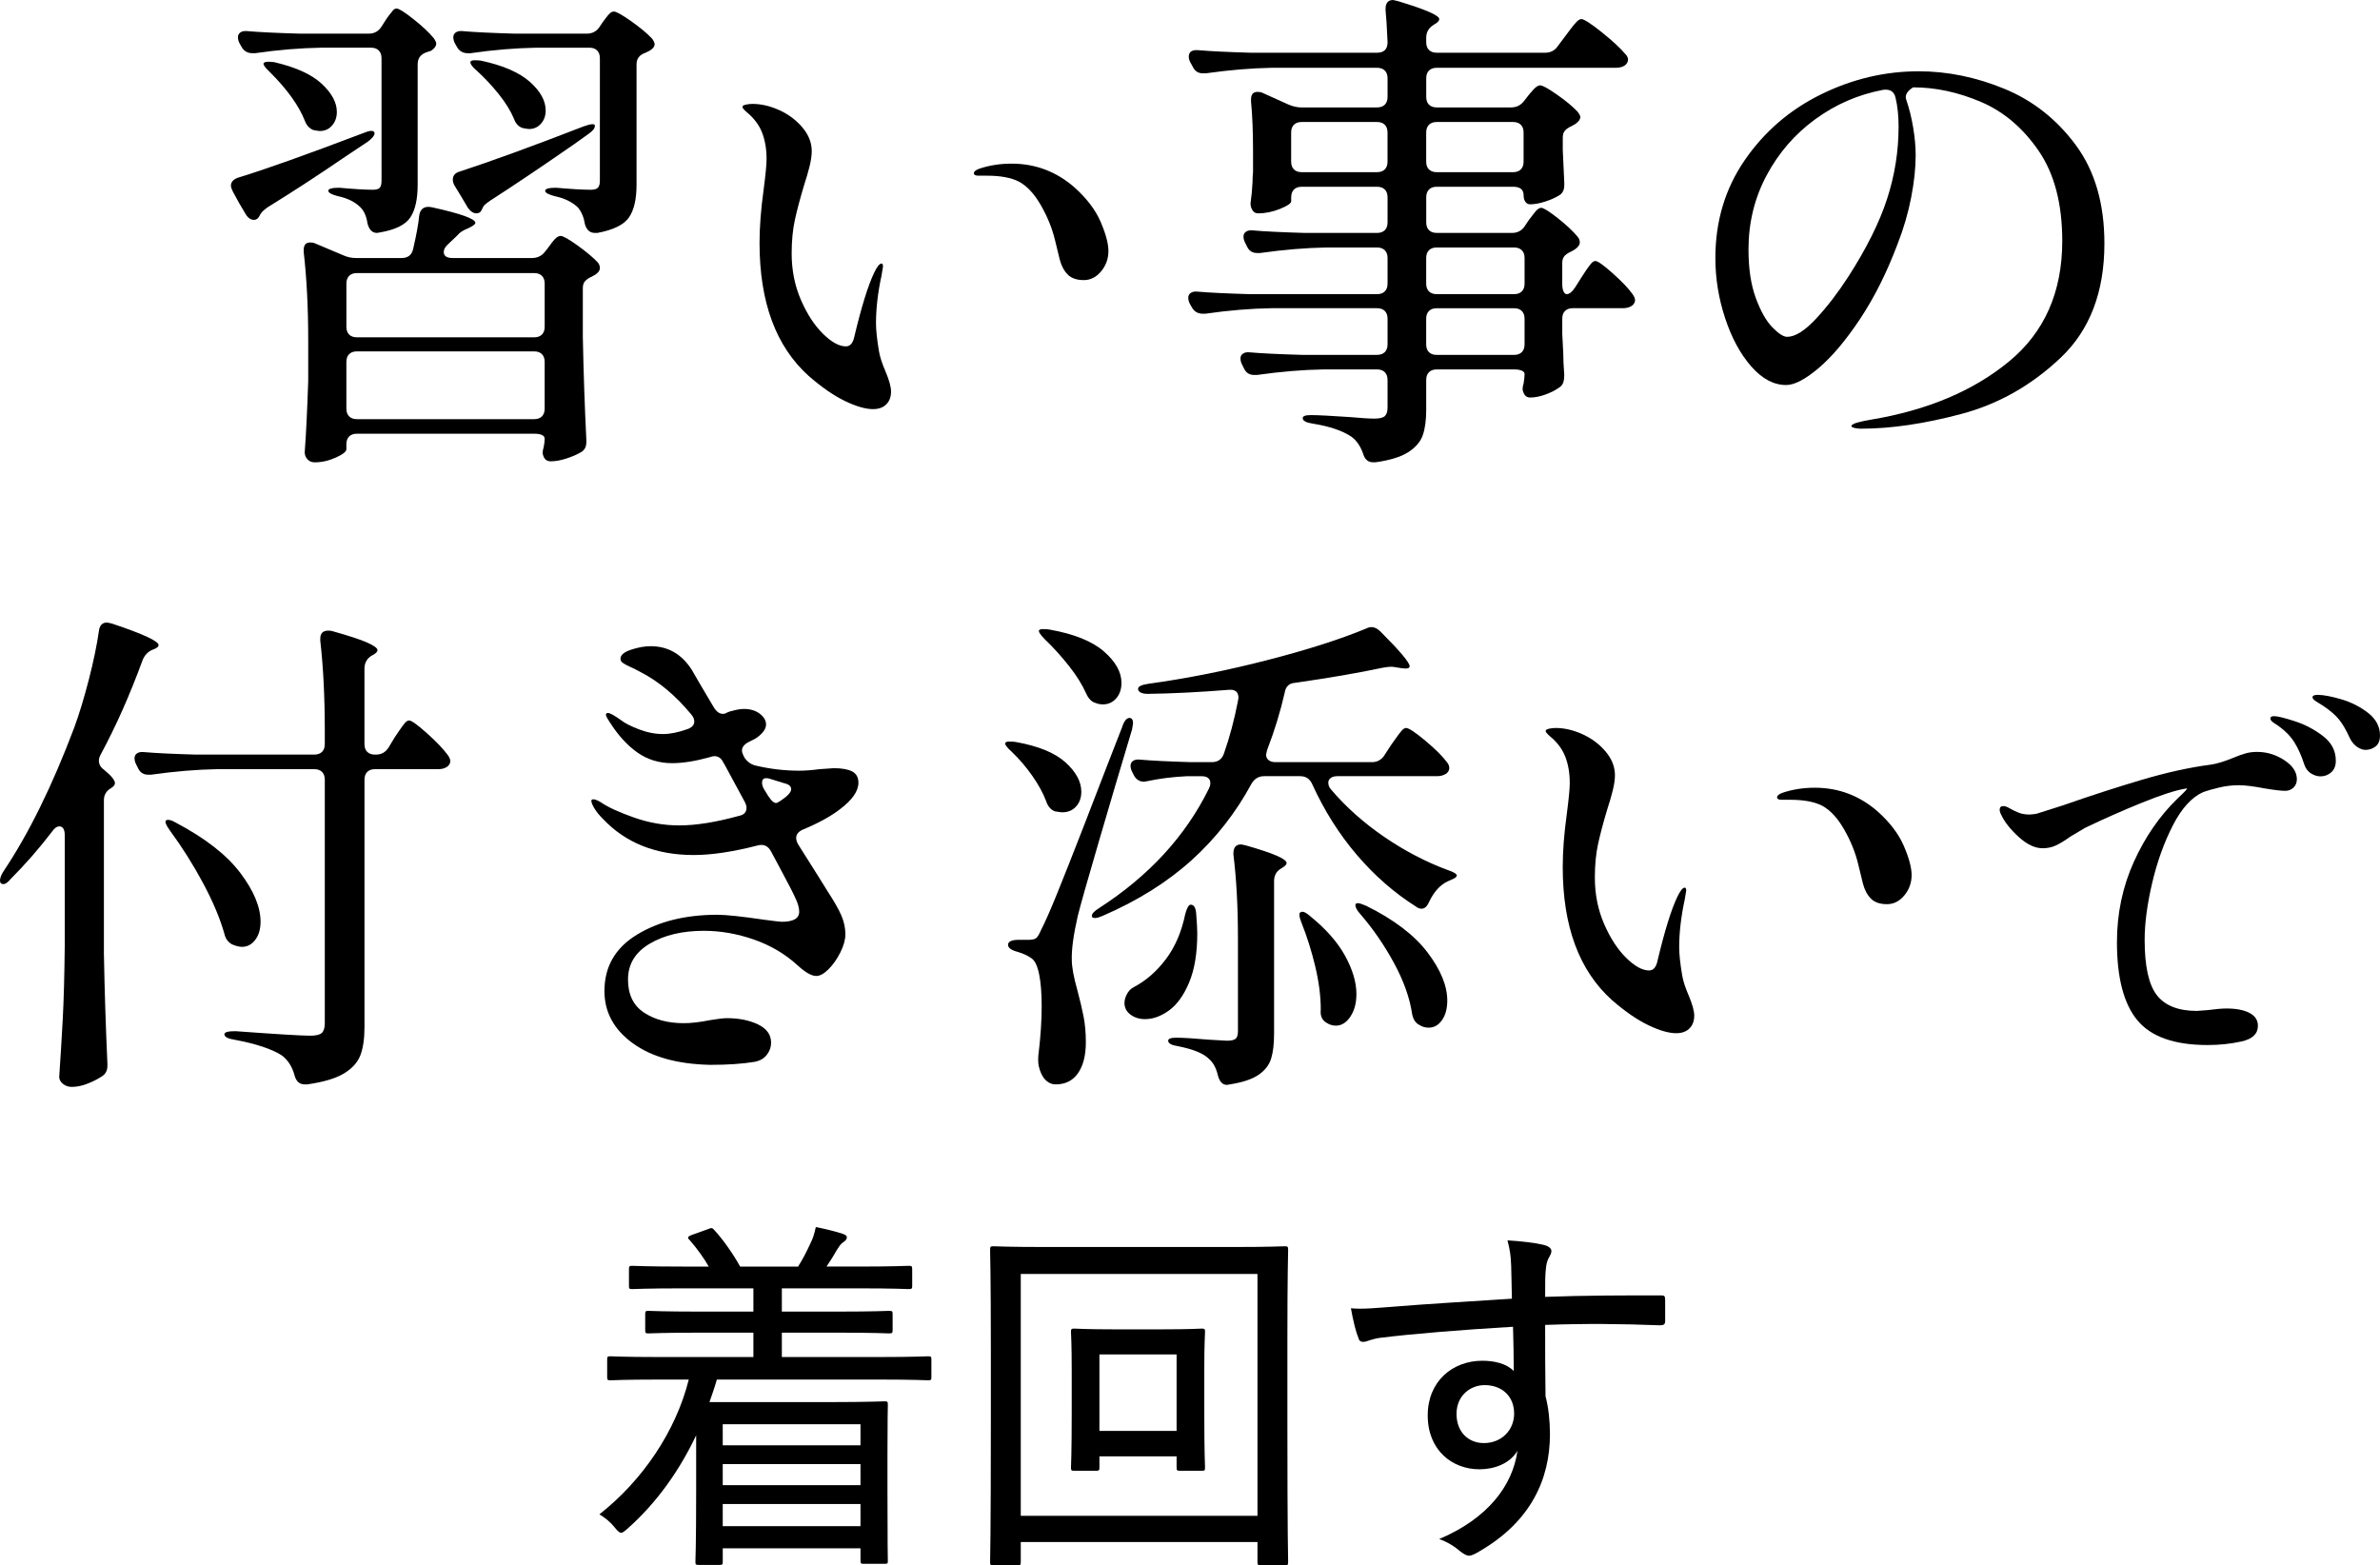
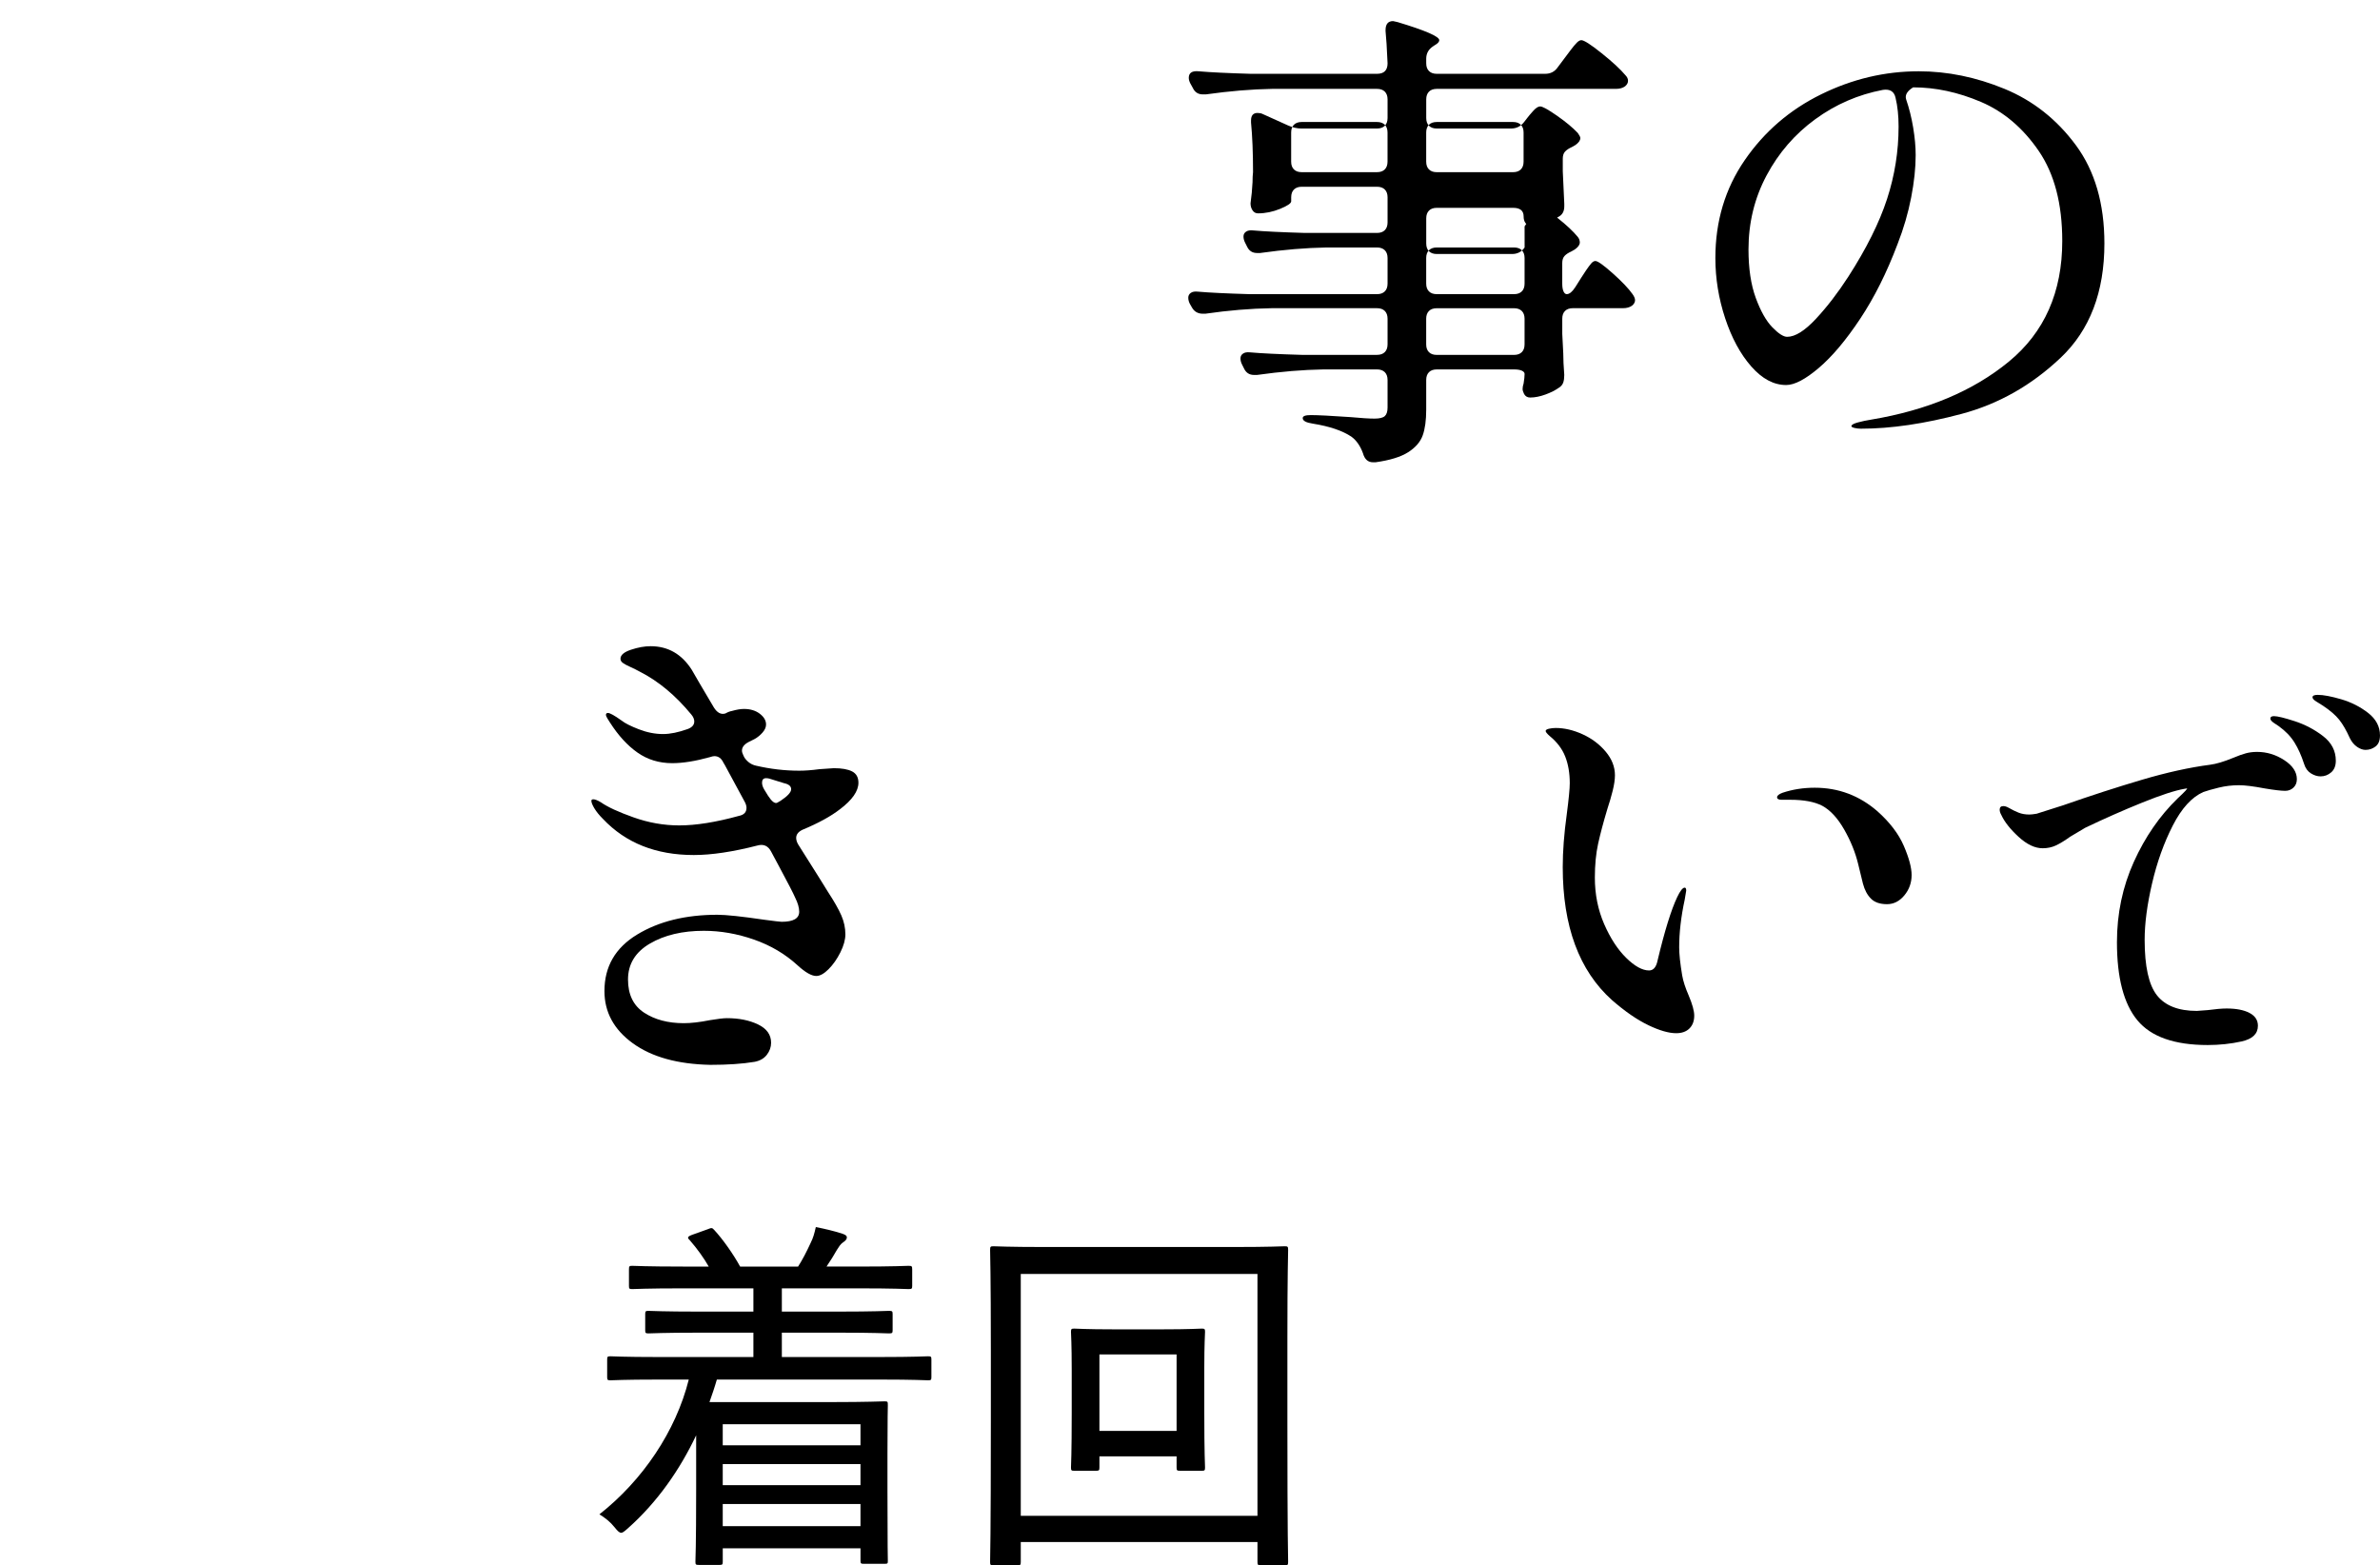
<svg xmlns="http://www.w3.org/2000/svg" id="_イヤー_2" viewBox="0 0 251.273 165.268">
  <g id="design">
    <g>
      <g>
        <path d="M69.483,145.658c-3.626,0-4.796,.078-5.029,.078-.312,0-.351-.039-.351-.351v-1.833c0-.312,.039-.351,.351-.351,.233,0,1.403,.078,5.029,.078h10.059v-2.573h-5.653c-3.859,0-5.186,.078-5.419,.078-.312,0-.351-.039-.351-.351v-1.677c0-.312,.039-.351,.351-.351,.233,0,1.56,.078,5.419,.078h5.653v-2.456h-7.446c-3.821,0-5.107,.078-5.342,.078-.312,0-.351-.039-.351-.351v-1.715c0-.351,.039-.39,.351-.39,.234,0,1.521,.078,5.342,.078h2.729c-.507-.896-1.209-1.871-1.988-2.768-.117-.117-.195-.195-.195-.272,0-.117,.117-.195,.43-.312l1.637-.585c.391-.156,.469-.195,.702,.078,.936,1.014,2.027,2.573,2.729,3.859h6.12c.468-.741,.858-1.481,1.325-2.495,.273-.545,.391-.975,.547-1.676,.975,.195,1.832,.39,2.807,.702,.312,.117,.468,.195,.468,.39,0,.234-.195,.39-.429,.546-.234,.156-.429,.468-.624,.779-.312,.546-.663,1.131-1.092,1.754h3.313c3.86,0,5.146-.078,5.342-.078,.351,0,.39,.039,.39,.39v1.715c0,.312-.039,.351-.39,.351-.195,0-1.481-.078-5.342-.078h-8.03v2.456h5.887c3.898,0,5.224-.078,5.419-.078,.351,0,.39,.039,.39,.351v1.677c0,.312-.039,.351-.39,.351-.195,0-1.521-.078-5.419-.078h-5.887v2.573h10.37c3.626,0,4.834-.078,5.068-.078,.312,0,.351,.039,.351,.351v1.833c0,.312-.039,.351-.351,.351-.234,0-1.442-.078-5.068-.078h-17.232c-.233,.818-.506,1.598-.779,2.378h13.021c3.548,0,5.225-.078,5.458-.078,.351,0,.351,.039,.351,.429,0,.195-.039,1.286-.039,5.068v3.938c0,6.121,.039,7.173,.039,7.368,0,.312,0,.351-.351,.351h-2.184c-.312,0-.351-.039-.351-.351v-1.287h-14.542v1.404c0,.312-.039,.351-.351,.351h-2.184c-.312,0-.351-.039-.351-.351,0-.195,.078-1.482,.078-7.681v-5.653c-1.716,3.625-4.094,7.057-7.213,9.825-.351,.312-.546,.468-.701,.468-.195,0-.39-.195-.702-.585-.429-.546-1.014-1.014-1.599-1.364,4.562-3.587,8.07-8.772,9.435-14.23h-3.235Zm6.822,4.717v2.222h14.542v-2.222h-14.542Zm14.542,6.433v-2.222h-14.542v2.222h14.542Zm0,4.328v-2.339h-14.542v2.339h14.542Z" />
        <path d="M104.885,165.268c-.312,0-.352-.039-.352-.351,0-.273,.078-2.651,.078-14.698v-7.758c0-7.797-.078-10.253-.078-10.487,0-.351,.039-.39,.352-.39,.272,0,1.56,.078,5.341,.078h20.078c3.781,0,5.068-.078,5.341-.078,.312,0,.352,.039,.352,.39,0,.234-.078,2.69-.078,9.279v8.967c0,12.047,.078,14.425,.078,14.659,0,.351-.039,.39-.352,.39h-2.495c-.351,0-.39-.039-.39-.39v-2.066h-24.99v2.105c0,.312-.039,.351-.39,.351h-2.495Zm2.885-5.224h24.99v-25.536h-24.99v25.536Zm5.653-4.756c-.312,0-.351-.039-.351-.351,0-.234,.077-1.364,.077-5.809v-4.483c0-2.768-.077-3.782-.077-4.016,0-.312,.038-.351,.351-.351,.233,0,1.208,.078,4.21,.078h5.029c3.002,0,3.977-.078,4.211-.078,.312,0,.351,.039,.351,.351,0,.234-.078,1.248-.078,3.743v4.756c0,4.444,.078,5.575,.078,5.809,0,.312-.039,.351-.351,.351h-2.262c-.351,0-.39-.039-.39-.351v-1.169h-8.147v1.169c0,.312-.039,.351-.391,.351h-2.261Zm2.651-4.21h8.147v-8.07h-8.147v8.07Z" />
-         <path d="M159.545,133.651c-.039-1.053-.117-1.638-.39-2.69,1.403,.078,3.002,.273,3.781,.468,.507,.117,.858,.351,.858,.663,0,.234-.117,.429-.312,.78-.117,.234-.233,.584-.272,1.091-.078,.702-.078,1.326-.078,2.963,4.288-.156,8.109-.156,12.163-.156,.43,0,.508,.039,.508,.507v2.183c0,.39-.156,.468-.585,.468-4.094-.156-7.837-.195-12.086-.039,0,2.417,0,5.029,.039,7.524,.312,1.169,.468,2.612,.468,4.015,0,4.756-2.027,9.201-7.368,12.32-.507,.312-.897,.507-1.17,.507s-.585-.195-.896-.429c-.624-.546-1.442-1.053-2.261-1.326,5.146-2.183,7.758-5.653,8.265-9.318-.819,1.365-2.456,1.95-4.016,1.95-2.847,0-5.458-1.988-5.458-5.692,0-3.586,2.611-5.77,5.77-5.77,1.287,0,2.573,.312,3.314,1.091,0-1.676-.039-3.08-.078-4.678-5.303,.312-10.604,.741-14.035,1.169-.896,.117-1.442,.429-1.754,.429-.312,0-.469-.117-.547-.468-.272-.624-.545-1.793-.779-3.08,1.364,.117,2.651-.039,4.834-.195,2.847-.234,7.213-.507,12.164-.819-.039-1.442-.039-2.3-.078-3.47Zm-5.77,15.633c0,1.949,1.286,3.08,2.885,3.08,1.871,0,3.197-1.365,3.197-3.119,0-1.832-1.287-3.002-3.119-3.002-1.481,0-2.963,1.092-2.963,3.041Z" />
      </g>
      <g>
-         <path d="M24.592,20.246c-.141-.282-.211-.494-.211-.636,0-.389,.246-.671,.741-.848,2.791-.848,7.208-2.42,13.25-4.717,.671-.283,1.061-.3,1.166-.053v.106c0,.212-.229,.495-.688,.848l-2.703,1.802c-2.58,1.768-5.213,3.481-7.897,5.141-.46,.318-.741,.619-.848,.901-.142,.283-.337,.424-.583,.424-.354,0-.654-.212-.901-.636l-.688-1.166-.637-1.166ZM40.28,2.809l.371-.583c.106-.176,.247-.379,.424-.609,.177-.229,.318-.406,.424-.53,.106-.124,.229-.186,.371-.186,.247,0,.839,.371,1.775,1.113,.937,.742,1.651,1.414,2.146,2.014,.177,.248,.266,.442,.266,.583,0,.248-.178,.495-.53,.742l-.477,.159c-.637,.212-.955,.636-.955,1.272v12.72c0,1.52-.256,2.668-.768,3.445-.513,.778-1.582,1.308-3.207,1.59l-.318,.053c-.494,0-.83-.335-1.006-1.007-.106-.742-.354-1.307-.742-1.696-.566-.565-1.344-.954-2.332-1.166-.707-.176-1.061-.371-1.061-.583s.389-.318,1.166-.318c1.555,.142,2.738,.212,3.551,.212,.354,0,.592-.07,.716-.212,.124-.141,.186-.388,.186-.742V6.148c0-.353-.098-.627-.292-.822-.194-.194-.469-.291-.821-.291h-5.247c-2.226,.036-4.558,.23-6.996,.583h-.265c-.53,0-.919-.229-1.166-.689l-.212-.371c-.105-.212-.159-.424-.159-.636s.088-.379,.265-.503c.177-.124,.425-.167,.742-.133,1.201,.106,3.021,.195,5.459,.265h7.367c.564,0,1.007-.247,1.325-.742Zm-12.402,3.816c.071-.07,.229-.106,.478-.106,.246,0,.459,.019,.636,.053,2.261,.53,3.922,1.29,4.982,2.279,1.06,.99,1.59,1.979,1.59,2.968,0,.565-.168,1.042-.504,1.431-.336,.39-.769,.583-1.298,.583-.106,0-.337-.035-.689-.106-.424-.176-.725-.512-.9-1.007-.637-1.59-1.855-3.286-3.658-5.088-.601-.565-.812-.901-.636-1.007Zm29.681,19.928l.371-.477c.07-.106,.193-.273,.371-.503,.176-.229,.335-.397,.477-.503,.141-.106,.282-.159,.424-.159,.247,0,.839,.336,1.775,1.007,.936,.671,1.651,1.272,2.146,1.802,.141,.177,.212,.371,.212,.583,0,.248-.159,.477-.477,.689l-.371,.212c-.318,.142-.557,.301-.716,.477-.158,.177-.238,.424-.238,.742v5.088c.07,3.675,.193,7.314,.371,10.918v.265c0,.494-.194,.848-.583,1.06-.424,.247-.937,.468-1.537,.662-.601,.194-1.148,.291-1.643,.291-.318,0-.549-.124-.689-.371-.106-.212-.159-.389-.159-.53,0-.177,.035-.371,.106-.583,.07-.354,.106-.654,.106-.901,0-.177-.099-.31-.292-.397-.194-.089-.469-.132-.821-.132h-18.709c-.354,0-.628,.097-.822,.291-.194,.193-.291,.468-.291,.821v.53c0,.247-.371,.539-1.113,.875-.742,.335-1.483,.504-2.226,.504-.318,0-.575-.106-.769-.318-.195-.212-.291-.459-.291-.742,.141-1.874,.265-4.381,.37-7.526v-4.293c0-3.462-.159-6.572-.477-9.328v-.212c0-.53,.229-.795,.688-.795,.213,0,.389,.036,.53,.106l3.021,1.272c.389,.177,.83,.265,1.326,.265h4.77c.671,0,1.077-.318,1.219-.954,.354-1.519,.564-2.685,.637-3.498,.105-.776,.564-1.077,1.377-.901,3.039,.672,4.559,1.219,4.559,1.643,0,.106-.159,.248-.477,.424l-.318,.159c-.53,.212-.901,.459-1.113,.742l-1.06,1.007c-.248,.248-.371,.495-.371,.742,0,.424,.317,.636,.954,.636h8.373c.565,0,1.025-.229,1.379-.689Zm-.345,8.771c.193-.194,.292-.468,.292-.821v-4.558c0-.353-.099-.627-.292-.822-.194-.193-.469-.291-.821-.291h-18.709c-.354,0-.628,.098-.822,.291-.194,.195-.291,.469-.291,.822v4.558c0,.354,.097,.627,.291,.821,.194,.195,.469,.291,.822,.291h18.709c.353,0,.627-.097,.821-.291Zm-20.353,2.067c-.194,.195-.291,.469-.291,.822v4.929c0,.354,.097,.628,.291,.822,.194,.194,.469,.291,.822,.291h18.709c.353,0,.627-.097,.821-.291,.193-.194,.292-.468,.292-.822v-4.929c0-.353-.099-.627-.292-.822-.194-.194-.469-.291-.821-.291h-18.709c-.354,0-.628,.098-.822,.291Zm11.104-17.834c-.105-.212-.158-.406-.158-.583,0-.424,.229-.706,.688-.848,3.356-1.095,7.72-2.685,13.091-4.77,.777-.283,1.184-.318,1.219-.106v.053c0,.248-.229,.53-.688,.848l-1.483,1.06c-3.464,2.403-6.432,4.399-8.904,5.989-.46,.318-.707,.548-.742,.689l-.105,.212c-.106,.283-.301,.424-.584,.424-.317,0-.618-.194-.9-.583l-.689-1.166-.742-1.219Zm15.079-14.23c-.194-.194-.469-.291-.821-.291h-5.565c-2.226,.036-4.558,.23-6.996,.583h-.265c-.53,0-.92-.229-1.166-.689l-.212-.371c-.106-.212-.159-.424-.159-.636s.088-.379,.265-.503c.177-.124,.425-.167,.742-.133,1.201,.106,3.021,.195,5.459,.265h7.632c.564,0,1.008-.229,1.325-.689l.318-.477c.105-.141,.238-.318,.397-.53,.158-.212,.3-.371,.424-.477,.123-.106,.256-.159,.397-.159,.247,0,.848,.336,1.802,1.007,.954,.672,1.696,1.291,2.227,1.855,.176,.248,.265,.442,.265,.583,0,.248-.177,.477-.53,.689l-.424,.212c-.636,.212-.954,.619-.954,1.219v12.72c0,1.52-.265,2.668-.795,3.445-.53,.778-1.643,1.325-3.339,1.643h-.266c-.529,0-.883-.318-1.06-.954-.106-.707-.354-1.29-.742-1.749-.601-.565-1.396-.954-2.385-1.166-.707-.176-1.06-.371-1.06-.583s.389-.318,1.166-.318c1.625,.142,2.844,.212,3.656,.212,.354,0,.601-.07,.742-.212,.141-.141,.212-.388,.212-.742V6.148c0-.353-.098-.627-.291-.822Zm-13.383,1.246c0-.141,.159-.212,.478-.212,.282,0,.512,.018,.688,.053,2.297,.496,4.002,1.237,5.114,2.226,1.113,.99,1.67,1.997,1.67,3.021,0,.566-.168,1.034-.504,1.405-.336,.371-.751,.556-1.245,.556-.106,0-.336-.035-.688-.106-.425-.141-.725-.459-.901-.954-.354-.848-.893-1.722-1.616-2.624-.725-.901-1.494-1.722-2.306-2.464-.46-.388-.689-.689-.689-.901Z" />
-         <path d="M89.226,42.347c-1.185-.565-2.464-1.448-3.843-2.65-3.463-3.109-5.193-7.791-5.193-14.045,0-1.661,.141-3.516,.424-5.565,.212-1.625,.318-2.721,.318-3.286,0-1.06-.159-1.996-.478-2.809-.317-.812-.866-1.537-1.644-2.173-.283-.247-.424-.424-.424-.53s.115-.186,.345-.238c.229-.053,.468-.08,.716-.08,.918,0,1.863,.221,2.836,.663,.971,.442,1.783,1.052,2.438,1.829,.653,.777,.98,1.608,.98,2.491,0,.46-.08,1.007-.238,1.643-.159,.636-.345,1.272-.557,1.908-.424,1.414-.751,2.642-.98,3.683-.23,1.043-.345,2.235-.345,3.578,0,1.767,.326,3.401,.98,4.903,.653,1.502,1.431,2.694,2.332,3.577,.901,.884,1.704,1.325,2.411,1.325,.459,0,.76-.353,.901-1.06,.742-3.109,1.431-5.335,2.067-6.678,.317-.67,.583-1.007,.795-1.007,.105,0,.158,.106,.158,.318l-.158,.954c-.39,1.802-.583,3.48-.583,5.035,0,.707,.105,1.696,.317,2.968,.106,.602,.336,1.308,.689,2.12,.389,.919,.583,1.625,.583,2.12,0,.565-.168,1.016-.503,1.352-.337,.336-.805,.503-1.405,.503-.777,0-1.758-.282-2.941-.848Zm23.506-13.356c-.39-.388-.672-.918-.849-1.59-.035-.141-.203-.83-.503-2.067-.301-1.237-.795-2.456-1.484-3.657-.688-1.201-1.457-2.031-2.306-2.491-.812-.424-1.943-.636-3.392-.636h-.901c-.317,0-.477-.088-.477-.265,0-.176,.193-.335,.583-.477,1.06-.353,2.19-.53,3.392-.53,2.509,0,4.717,.831,6.625,2.491,1.307,1.166,2.234,2.385,2.783,3.657,.547,1.272,.821,2.297,.821,3.074,0,.813-.257,1.529-.769,2.147-.513,.618-1.122,.927-1.828,.927-.742,0-1.309-.194-1.696-.583Z" />
-         <path d="M160.961,23.903l.424-.636c.142-.176,.345-.441,.61-.795,.265-.353,.503-.53,.715-.53,.247,0,.83,.363,1.749,1.086,.919,.725,1.625,1.387,2.12,1.987,.141,.177,.212,.371,.212,.583,0,.248-.177,.495-.529,.742l-.371,.212c-.318,.142-.557,.301-.716,.477-.159,.177-.238,.424-.238,.742v2.173c0,.354,.044,.627,.132,.821,.088,.195,.203,.291,.345,.291,.282,0,.583-.247,.901-.742l.636-1.007c.106-.176,.273-.432,.504-.769,.229-.335,.415-.583,.556-.742,.142-.159,.283-.239,.425-.239,.247,0,.856,.433,1.828,1.299,.972,.866,1.67,1.599,2.094,2.199,.177,.248,.265,.46,.265,.636,0,.212-.105,.407-.318,.583-.247,.177-.564,.265-.953,.265h-5.301c-.354,0-.627,.098-.821,.291-.194,.194-.291,.468-.291,.821v1.59l.105,2.067c0,.602,.035,1.361,.106,2.279,0,.318-.035,.583-.106,.795s-.212,.389-.424,.53c-.39,.283-.874,.53-1.457,.742s-1.122,.318-1.617,.318c-.283,0-.495-.123-.636-.371-.105-.212-.159-.389-.159-.53,0-.176,.035-.371,.106-.583,.07-.424,.105-.759,.105-1.007,0-.141-.098-.256-.291-.345-.195-.088-.469-.132-.821-.132h-8.162c-.354,0-.628,.098-.821,.291-.195,.194-.292,.469-.292,.821v3.127c0,1.131-.124,2.041-.371,2.729s-.76,1.28-1.537,1.776c-.777,.494-1.926,.848-3.444,1.06h-.266c-.529,0-.883-.318-1.06-.954-.283-.778-.689-1.361-1.22-1.749-.953-.636-2.314-1.096-4.08-1.378-.707-.106-1.061-.3-1.061-.583,0-.212,.282-.318,.848-.318,.742,0,2.138,.071,4.188,.212,1.131,.106,1.979,.159,2.544,.159,.53,0,.892-.088,1.087-.265,.193-.176,.291-.477,.291-.901v-2.915c0-.353-.098-.627-.291-.821-.195-.194-.469-.291-.822-.291h-5.671c-2.155,.036-4.487,.23-6.995,.583h-.318c-.495,0-.848-.229-1.061-.689l-.212-.424c-.105-.212-.159-.424-.159-.636s.088-.379,.266-.503c.176-.124,.424-.167,.742-.133,1.2,.106,3.021,.195,5.459,.265h7.949c.354,0,.627-.097,.822-.291,.193-.194,.291-.468,.291-.821v-2.703c0-.353-.098-.627-.291-.821-.195-.194-.469-.291-.822-.291h-11.13c-2.226,.035-4.558,.23-6.996,.583h-.265c-.53,0-.919-.229-1.166-.689l-.212-.371c-.106-.212-.159-.424-.159-.636s.088-.379,.266-.503c.176-.124,.424-.167,.741-.132,1.201,.106,3.021,.194,5.459,.265h13.462c.354,0,.627-.097,.822-.291,.193-.194,.291-.468,.291-.821v-2.703c0-.353-.098-.627-.291-.821-.195-.194-.469-.291-.822-.291h-5.353c-2.155,.036-4.487,.23-6.996,.583h-.317c-.496,0-.849-.229-1.061-.689l-.212-.424c-.106-.212-.159-.424-.159-.636s.088-.379,.266-.503c.176-.124,.424-.167,.741-.133,1.201,.106,3.021,.195,5.459,.265h7.632c.354,0,.627-.097,.822-.291,.193-.194,.291-.468,.291-.822v-2.65c0-.353-.098-.627-.291-.821-.195-.194-.469-.291-.822-.291h-7.949c-.354,0-.628,.098-.822,.291-.194,.194-.291,.469-.291,.821v.424c0,.212-.39,.477-1.166,.795-.777,.318-1.556,.477-2.332,.477-.248,0-.442-.106-.583-.318-.142-.212-.212-.459-.212-.742,.105-.742,.176-1.484,.212-2.226,0-.424,.018-.777,.053-1.06v-2.226c0-2.049-.071-3.798-.212-5.247v-.212c0-.53,.229-.795,.689-.795,.212,0,.388,.036,.529,.106l2.703,1.219c.494,.212,.954,.318,1.378,.318h8.003c.354,0,.627-.097,.822-.291,.193-.194,.291-.468,.291-.822v-1.961c0-.353-.098-.627-.291-.821-.195-.194-.469-.291-.822-.291h-11.076c-2.156,.036-4.488,.23-6.996,.583h-.318c-.495,0-.848-.229-1.061-.689l-.265-.477c-.105-.212-.159-.406-.159-.583,0-.53,.354-.759,1.061-.689,1.201,.106,3.021,.194,5.459,.265h13.355c.742,0,1.113-.371,1.113-1.113-.071-1.625-.142-2.756-.212-3.392v-.106c0-.636,.265-.954,.795-.954l.478,.106c2.932,.883,4.398,1.52,4.398,1.908,0,.177-.159,.354-.477,.53l-.159,.106c-.495,.318-.742,.76-.742,1.325v.477c0,.354,.097,.628,.292,.822,.193,.194,.468,.291,.821,.291h11.448c.564,0,1.007-.229,1.324-.689l.795-1.06c.106-.141,.292-.389,.557-.742,.266-.353,.485-.618,.663-.795,.176-.176,.335-.265,.477-.265,.282,0,.998,.459,2.146,1.378,1.147,.919,1.987,1.696,2.518,2.332,.177,.177,.265,.371,.265,.583s-.105,.407-.317,.583c-.248,.177-.565,.265-.954,.265h-18.921c-.354,0-.628,.098-.821,.291-.195,.194-.292,.469-.292,.821v1.961c0,.354,.097,.628,.292,.822,.193,.194,.468,.291,.821,.291h7.844c.564,0,1.024-.229,1.378-.689l.371-.477c.105-.141,.3-.371,.583-.689,.282-.318,.53-.477,.742-.477,.247,0,.839,.327,1.775,.98,.936,.654,1.669,1.264,2.199,1.829,.177,.248,.265,.424,.265,.53,0,.248-.177,.495-.529,.742l-.371,.212c-.318,.142-.557,.301-.716,.477-.159,.177-.238,.424-.238,.742v1.325l.159,3.445v.265c0,.495-.178,.848-.53,1.06-.39,.248-.884,.469-1.483,.663-.602,.194-1.132,.291-1.591,.291-.212,0-.38-.088-.503-.265-.125-.176-.186-.406-.186-.689,0-.6-.371-.901-1.113-.901h-8.056c-.354,0-.628,.098-.821,.291-.195,.194-.292,.469-.292,.821v2.65c0,.354,.097,.628,.292,.822,.193,.194,.468,.291,.821,.291h7.95c.564,0,1.007-.229,1.324-.689Zm-24.354-10.732c-.194,.194-.291,.469-.291,.821v3.074c0,.354,.097,.627,.291,.821,.194,.195,.469,.291,.822,.291h7.949c.354,0,.627-.097,.822-.291,.193-.194,.291-.468,.291-.821v-3.074c0-.353-.098-.627-.291-.821-.195-.194-.469-.291-.822-.291h-7.949c-.354,0-.628,.098-.822,.291Zm23.956,4.717c.194-.194,.292-.468,.292-.821v-3.074c0-.353-.098-.627-.292-.821-.194-.194-.469-.291-.821-.291h-8.056c-.354,0-.628,.098-.821,.291-.195,.194-.292,.469-.292,.821v3.074c0,.354,.097,.627,.292,.821,.193,.195,.468,.291,.821,.291h8.056c.353,0,.627-.097,.821-.291Zm.106,8.533c-.195-.194-.469-.291-.821-.291h-8.162c-.354,0-.628,.098-.821,.291-.195,.194-.292,.469-.292,.821v2.703c0,.354,.097,.627,.292,.821,.193,.195,.468,.291,.821,.291h8.162c.353,0,.626-.097,.821-.291,.193-.194,.291-.468,.291-.821v-2.703c0-.353-.098-.627-.291-.821Zm-9.805,10.759c.193,.195,.468,.291,.821,.291h8.162c.353,0,.626-.097,.821-.291,.193-.194,.291-.468,.291-.821v-2.703c0-.353-.098-.627-.291-.821-.195-.194-.469-.291-.821-.291h-8.162c-.354,0-.628,.098-.821,.291-.195,.194-.292,.468-.292,.821v2.703c0,.354,.097,.627,.292,.821Z" />
+         <path d="M160.961,23.903l.424-.636c.142-.176,.345-.441,.61-.795,.265-.353,.503-.53,.715-.53,.247,0,.83,.363,1.749,1.086,.919,.725,1.625,1.387,2.12,1.987,.141,.177,.212,.371,.212,.583,0,.248-.177,.495-.529,.742l-.371,.212c-.318,.142-.557,.301-.716,.477-.159,.177-.238,.424-.238,.742v2.173c0,.354,.044,.627,.132,.821,.088,.195,.203,.291,.345,.291,.282,0,.583-.247,.901-.742l.636-1.007c.106-.176,.273-.432,.504-.769,.229-.335,.415-.583,.556-.742,.142-.159,.283-.239,.425-.239,.247,0,.856,.433,1.828,1.299,.972,.866,1.67,1.599,2.094,2.199,.177,.248,.265,.46,.265,.636,0,.212-.105,.407-.318,.583-.247,.177-.564,.265-.953,.265h-5.301c-.354,0-.627,.098-.821,.291-.194,.194-.291,.468-.291,.821v1.59l.105,2.067c0,.602,.035,1.361,.106,2.279,0,.318-.035,.583-.106,.795s-.212,.389-.424,.53c-.39,.283-.874,.53-1.457,.742s-1.122,.318-1.617,.318c-.283,0-.495-.123-.636-.371-.105-.212-.159-.389-.159-.53,0-.176,.035-.371,.106-.583,.07-.424,.105-.759,.105-1.007,0-.141-.098-.256-.291-.345-.195-.088-.469-.132-.821-.132h-8.162c-.354,0-.628,.098-.821,.291-.195,.194-.292,.469-.292,.821v3.127c0,1.131-.124,2.041-.371,2.729s-.76,1.28-1.537,1.776c-.777,.494-1.926,.848-3.444,1.06h-.266c-.529,0-.883-.318-1.06-.954-.283-.778-.689-1.361-1.22-1.749-.953-.636-2.314-1.096-4.08-1.378-.707-.106-1.061-.3-1.061-.583,0-.212,.282-.318,.848-.318,.742,0,2.138,.071,4.188,.212,1.131,.106,1.979,.159,2.544,.159,.53,0,.892-.088,1.087-.265,.193-.176,.291-.477,.291-.901v-2.915c0-.353-.098-.627-.291-.821-.195-.194-.469-.291-.822-.291h-5.671c-2.155,.036-4.487,.23-6.995,.583h-.318c-.495,0-.848-.229-1.061-.689l-.212-.424c-.105-.212-.159-.424-.159-.636s.088-.379,.266-.503c.176-.124,.424-.167,.742-.133,1.2,.106,3.021,.195,5.459,.265h7.949c.354,0,.627-.097,.822-.291,.193-.194,.291-.468,.291-.821v-2.703c0-.353-.098-.627-.291-.821-.195-.194-.469-.291-.822-.291h-11.13c-2.226,.035-4.558,.23-6.996,.583h-.265c-.53,0-.919-.229-1.166-.689l-.212-.371c-.106-.212-.159-.424-.159-.636s.088-.379,.266-.503c.176-.124,.424-.167,.741-.132,1.201,.106,3.021,.194,5.459,.265h13.462c.354,0,.627-.097,.822-.291,.193-.194,.291-.468,.291-.821v-2.703c0-.353-.098-.627-.291-.821-.195-.194-.469-.291-.822-.291h-5.353c-2.155,.036-4.487,.23-6.996,.583h-.317c-.496,0-.849-.229-1.061-.689l-.212-.424c-.106-.212-.159-.424-.159-.636s.088-.379,.266-.503c.176-.124,.424-.167,.741-.133,1.201,.106,3.021,.195,5.459,.265h7.632c.354,0,.627-.097,.822-.291,.193-.194,.291-.468,.291-.822v-2.65c0-.353-.098-.627-.291-.821-.195-.194-.469-.291-.822-.291h-7.949c-.354,0-.628,.098-.822,.291-.194,.194-.291,.469-.291,.821v.424c0,.212-.39,.477-1.166,.795-.777,.318-1.556,.477-2.332,.477-.248,0-.442-.106-.583-.318-.142-.212-.212-.459-.212-.742,.105-.742,.176-1.484,.212-2.226,0-.424,.018-.777,.053-1.06c0-2.049-.071-3.798-.212-5.247v-.212c0-.53,.229-.795,.689-.795,.212,0,.388,.036,.529,.106l2.703,1.219c.494,.212,.954,.318,1.378,.318h8.003c.354,0,.627-.097,.822-.291,.193-.194,.291-.468,.291-.822v-1.961c0-.353-.098-.627-.291-.821-.195-.194-.469-.291-.822-.291h-11.076c-2.156,.036-4.488,.23-6.996,.583h-.318c-.495,0-.848-.229-1.061-.689l-.265-.477c-.105-.212-.159-.406-.159-.583,0-.53,.354-.759,1.061-.689,1.201,.106,3.021,.194,5.459,.265h13.355c.742,0,1.113-.371,1.113-1.113-.071-1.625-.142-2.756-.212-3.392v-.106c0-.636,.265-.954,.795-.954l.478,.106c2.932,.883,4.398,1.52,4.398,1.908,0,.177-.159,.354-.477,.53l-.159,.106c-.495,.318-.742,.76-.742,1.325v.477c0,.354,.097,.628,.292,.822,.193,.194,.468,.291,.821,.291h11.448c.564,0,1.007-.229,1.324-.689l.795-1.06c.106-.141,.292-.389,.557-.742,.266-.353,.485-.618,.663-.795,.176-.176,.335-.265,.477-.265,.282,0,.998,.459,2.146,1.378,1.147,.919,1.987,1.696,2.518,2.332,.177,.177,.265,.371,.265,.583s-.105,.407-.317,.583c-.248,.177-.565,.265-.954,.265h-18.921c-.354,0-.628,.098-.821,.291-.195,.194-.292,.469-.292,.821v1.961c0,.354,.097,.628,.292,.822,.193,.194,.468,.291,.821,.291h7.844c.564,0,1.024-.229,1.378-.689l.371-.477c.105-.141,.3-.371,.583-.689,.282-.318,.53-.477,.742-.477,.247,0,.839,.327,1.775,.98,.936,.654,1.669,1.264,2.199,1.829,.177,.248,.265,.424,.265,.53,0,.248-.177,.495-.529,.742l-.371,.212c-.318,.142-.557,.301-.716,.477-.159,.177-.238,.424-.238,.742v1.325l.159,3.445v.265c0,.495-.178,.848-.53,1.06-.39,.248-.884,.469-1.483,.663-.602,.194-1.132,.291-1.591,.291-.212,0-.38-.088-.503-.265-.125-.176-.186-.406-.186-.689,0-.6-.371-.901-1.113-.901h-8.056c-.354,0-.628,.098-.821,.291-.195,.194-.292,.469-.292,.821v2.65c0,.354,.097,.628,.292,.822,.193,.194,.468,.291,.821,.291h7.95c.564,0,1.007-.229,1.324-.689Zm-24.354-10.732c-.194,.194-.291,.469-.291,.821v3.074c0,.354,.097,.627,.291,.821,.194,.195,.469,.291,.822,.291h7.949c.354,0,.627-.097,.822-.291,.193-.194,.291-.468,.291-.821v-3.074c0-.353-.098-.627-.291-.821-.195-.194-.469-.291-.822-.291h-7.949c-.354,0-.628,.098-.822,.291Zm23.956,4.717c.194-.194,.292-.468,.292-.821v-3.074c0-.353-.098-.627-.292-.821-.194-.194-.469-.291-.821-.291h-8.056c-.354,0-.628,.098-.821,.291-.195,.194-.292,.469-.292,.821v3.074c0,.354,.097,.627,.292,.821,.193,.195,.468,.291,.821,.291h8.056c.353,0,.627-.097,.821-.291Zm.106,8.533c-.195-.194-.469-.291-.821-.291h-8.162c-.354,0-.628,.098-.821,.291-.195,.194-.292,.469-.292,.821v2.703c0,.354,.097,.627,.292,.821,.193,.195,.468,.291,.821,.291h8.162c.353,0,.626-.097,.821-.291,.193-.194,.291-.468,.291-.821v-2.703c0-.353-.098-.627-.291-.821Zm-9.805,10.759c.193,.195,.468,.291,.821,.291h8.162c.353,0,.626-.097,.821-.291,.193-.194,.291-.468,.291-.821v-2.703c0-.353-.098-.627-.291-.821-.195-.194-.469-.291-.821-.291h-8.162c-.354,0-.628,.098-.821,.291-.195,.194-.292,.468-.292,.821v2.703c0,.354,.097,.627,.292,.821Z" />
        <path d="M211.629,9.381c3.003,1.237,5.513,3.215,7.526,5.936,2.014,2.721,3.021,6.184,3.021,10.388,0,5.124-1.536,9.143-4.61,12.058s-6.563,4.894-10.468,5.936-7.446,1.563-10.627,1.563c-.247,0-.477-.026-.688-.08-.212-.053-.317-.115-.317-.186,0-.142,.229-.274,.688-.397,.459-.123,.919-.22,1.378-.291,5.936-.989,10.785-3.029,14.549-6.122,3.763-3.091,5.645-7.34,5.645-12.746,0-3.922-.831-7.093-2.491-9.514-1.661-2.42-3.692-4.142-6.095-5.167-2.403-1.024-4.789-1.537-7.155-1.537-.636,.389-.884,.813-.742,1.272,.318,.919,.565,1.908,.742,2.968s.265,2.032,.265,2.915c0,1.343-.158,2.835-.477,4.479-.318,1.643-.795,3.277-1.432,4.902-1.131,3.003-2.447,5.636-3.948,7.897-1.502,2.262-2.96,3.993-4.372,5.194-1.414,1.202-2.562,1.802-3.445,1.802-1.308,0-2.535-.653-3.684-1.961-1.148-1.307-2.066-3.003-2.756-5.088-.689-2.084-1.033-4.204-1.033-6.36,0-3.886,1.033-7.332,3.101-10.335,2.066-3.003,4.751-5.317,8.056-6.943,3.304-1.625,6.739-2.438,10.309-2.438,3.038,0,6.06,.619,9.062,1.855Zm-11.501,.954c-.142-.671-.583-.954-1.325-.848-2.615,.495-5,1.529-7.154,3.101-2.156,1.572-3.869,3.551-5.141,5.936-1.272,2.385-1.908,4.991-1.908,7.817,0,2.014,.256,3.719,.768,5.114,.513,1.396,1.096,2.43,1.75,3.101,.653,.672,1.174,1.007,1.562,1.007,.849,0,1.863-.636,3.048-1.908,1.184-1.272,2.323-2.756,3.419-4.452,1.908-2.968,3.268-5.697,4.081-8.188,.812-2.491,1.219-5.043,1.219-7.658,0-1.13-.106-2.138-.318-3.021Z" />
-         <path d="M6.837,88.205c0-.636-.194-.954-.583-.954-.247,0-.495,.177-.742,.53-1.377,1.802-2.826,3.463-4.346,4.982-.318,.389-.583,.583-.795,.583-.248,0-.371-.123-.371-.371,0-.247,.106-.547,.318-.901,2.685-3.992,5.193-9.08,7.525-15.264,.53-1.449,1.042-3.135,1.537-5.062,.494-1.926,.849-3.631,1.061-5.115,.07-.6,.353-.901,.848-.901,.07,0,.247,.036,.53,.106,3.286,1.096,4.929,1.855,4.929,2.279,0,.142-.159,.283-.477,.424l-.159,.053c-.495,.212-.849,.583-1.06,1.113-1.344,3.675-2.828,7.014-4.453,10.017-.105,.212-.158,.407-.158,.583,0,.39,.176,.708,.529,.954,.777,.636,1.166,1.113,1.166,1.431,0,.177-.141,.354-.424,.53-.495,.283-.742,.708-.742,1.272v16.165c.07,3.852,.194,7.738,.371,11.66v.212c0,.495-.194,.866-.582,1.113-.425,.282-.928,.538-1.511,.769-.583,.229-1.14,.344-1.67,.344-.354,0-.662-.106-.928-.318-.265-.212-.397-.459-.397-.742,.141-2.085,.266-4.107,.371-6.068,.106-1.961,.177-4.532,.212-7.711v-11.713Zm34.186-9.275l.636-1.06c.141-.212,.326-.485,.557-.821,.229-.335,.415-.583,.557-.742,.141-.159,.282-.238,.424-.238,.246,0,.875,.451,1.881,1.352,1.008,.901,1.74,1.669,2.2,2.305,.177,.248,.265,.46,.265,.636,0,.212-.105,.407-.318,.583-.247,.177-.564,.265-.953,.265h-6.678c-.354,0-.629,.098-.822,.291-.194,.194-.291,.469-.291,.821v26.129c0,1.202-.142,2.182-.424,2.942-.283,.759-.857,1.404-1.723,1.934-.866,.53-2.165,.918-3.896,1.166h-.266c-.53,0-.884-.3-1.06-.901-.248-.954-.707-1.679-1.378-2.173-1.061-.672-2.722-1.219-4.982-1.643-.707-.106-1.06-.3-1.06-.583,0-.212,.389-.318,1.166-.318,4.346,.318,6.978,.477,7.896,.477,.601,0,1.008-.097,1.219-.291,.213-.194,.318-.539,.318-1.034v-25.705c0-.353-.098-.627-.291-.821-.195-.194-.469-.291-.822-.291h-10.229c-2.155,.036-4.487,.23-6.996,.583h-.318c-.495,0-.848-.229-1.06-.689l-.212-.424c-.105-.212-.159-.424-.159-.636s.088-.379,.265-.503c.177-.124,.425-.167,.742-.133,1.201,.106,3.021,.195,5.459,.265h12.508c.354,0,.627-.097,.822-.291,.193-.194,.291-.468,.291-.821v-1.431c0-3.533-.158-6.695-.477-9.487v-.212c0-.564,.282-.848,.848-.848,.177,0,.318,.018,.424,.053,1.767,.495,3.003,.901,3.71,1.219,.707,.318,1.061,.583,1.061,.795,0,.142-.142,.3-.425,.477l-.211,.106c-.496,.318-.742,.777-.742,1.378v7.95c0,.354,.097,.627,.291,.821,.193,.195,.468,.291,.822,.291h.105c.564,0,1.007-.247,1.325-.742Zm-23.479,7.685c.035-.035,.106-.053,.212-.053,.212,0,.495,.106,.849,.318,3.074,1.625,5.326,3.384,6.757,5.273,1.432,1.891,2.147,3.613,2.147,5.167,0,.778-.186,1.414-.557,1.908-.371,.495-.84,.742-1.405,.742-.283,0-.636-.087-1.06-.265-.424-.247-.689-.618-.795-1.113-.46-1.625-1.211-3.409-2.253-5.353-1.042-1.943-2.199-3.78-3.472-5.512-.459-.636-.601-1.007-.424-1.113Z" />
        <path d="M88.669,85.449c-.954,.742-2.278,1.467-3.975,2.173-.424,.212-.636,.495-.636,.848,0,.212,.07,.442,.212,.689l2.173,3.445,.954,1.537c.671,1.025,1.147,1.864,1.431,2.518,.282,.654,.424,1.317,.424,1.988,0,.565-.177,1.202-.529,1.908-.354,.708-.77,1.299-1.246,1.775-.477,.477-.91,.716-1.299,.716-.494,0-1.148-.371-1.961-1.113-1.307-1.201-2.844-2.111-4.61-2.729-1.768-.618-3.534-.927-5.3-.927-2.262,0-4.161,.451-5.698,1.352-1.536,.901-2.306,2.165-2.306,3.79,0,1.59,.565,2.756,1.696,3.498,1.131,.742,2.526,1.113,4.188,1.113,.776,0,1.696-.106,2.756-.318,.848-.141,1.448-.212,1.802-.212,1.271,0,2.367,.221,3.286,.662,.918,.442,1.378,1.086,1.378,1.935,0,.459-.15,.883-.45,1.272-.301,.389-.734,.636-1.299,.742-1.272,.212-2.827,.318-4.664,.318-3.463-.071-6.192-.831-8.188-2.279-1.996-1.449-2.994-3.286-2.994-5.512,0-2.579,1.147-4.566,3.445-5.962,2.296-1.396,5.122-2.094,8.479-2.094,.918,0,2.579,.177,4.981,.53,1.061,.142,1.661,.212,1.803,.212,1.236,0,1.854-.353,1.854-1.06,0-.424-.142-.918-.424-1.484-.177-.424-.761-1.554-1.749-3.392l-.795-1.484c-.318-.601-.795-.812-1.431-.636-2.615,.672-4.858,1.007-6.731,1.007-3.993,0-7.19-1.272-9.593-3.816-.39-.389-.689-.76-.901-1.113-.212-.353-.317-.618-.317-.795,0-.106,.07-.159,.212-.159,.176,0,.441,.106,.795,.318,.706,.495,1.854,1.025,3.445,1.59,1.59,.565,3.197,.848,4.822,.848,1.767,0,3.869-.335,6.307-1.007,.53-.106,.796-.388,.796-.848,0-.177-.054-.371-.159-.583l-2.12-3.922-.159-.265c-.212-.459-.529-.689-.954-.689-.105,0-.265,.035-.477,.106-1.52,.424-2.845,.636-3.976,.636-1.378,0-2.597-.371-3.656-1.113-1.061-.742-2.032-1.802-2.915-3.18-.071-.106-.159-.247-.266-.424-.105-.176-.159-.3-.159-.371,0-.141,.07-.212,.213-.212,.212,0,.688,.265,1.431,.795,.353,.283,.962,.592,1.828,.927,.866,.336,1.723,.504,2.571,.504,.741,0,1.607-.177,2.597-.53,.459-.176,.688-.441,.688-.795,0-.247-.105-.494-.317-.742-1.661-2.014-3.464-3.515-5.406-4.505-.317-.176-.654-.344-1.007-.503-.354-.159-.619-.3-.795-.424-.178-.124-.266-.273-.266-.451,0-.388,.371-.707,1.113-.954,.742-.247,1.432-.371,2.067-.371,1.837,0,3.286,.831,4.346,2.491,.318,.565,1.095,1.891,2.332,3.975,.353,.565,.759,.777,1.219,.636,.247-.141,.478-.229,.689-.265,.494-.141,.918-.212,1.271-.212,.671,0,1.228,.168,1.67,.504,.441,.336,.662,.715,.662,1.139,0,.283-.124,.566-.37,.848-.248,.283-.53,.513-.849,.689l-.636,.318c-.46,.248-.689,.548-.689,.901,0,.142,.053,.318,.159,.53l.106,.212c.317,.459,.724,.742,1.219,.848,1.519,.354,3.038,.53,4.558,.53,.636,0,1.343-.053,2.12-.159l1.537-.106c.848,0,1.492,.115,1.935,.344,.441,.23,.662,.628,.662,1.192,0,.884-.653,1.82-1.961,2.809Zm-7.791-3.286c-.283,0-.424,.159-.424,.477,0,.212,.07,.442,.212,.689l.424,.689c.389,.601,.707,.848,.954,.742l.371-.212c.742-.495,1.113-.901,1.113-1.219,0-.318-.248-.53-.742-.636l-1.537-.477c-.105-.035-.229-.053-.371-.053Z" />
-         <path d="M106.238,78.771c-.124-.177-.15-.3-.079-.371,.07-.07,.212-.106,.424-.106,.282,0,.512,.018,.689,.053,2.366,.424,4.107,1.14,5.22,2.146,1.113,1.007,1.67,2.041,1.67,3.101,0,.636-.186,1.158-.557,1.563-.371,.407-.857,.609-1.457,.609-.106,0-.371-.035-.795-.106-.424-.176-.725-.53-.901-1.06-.317-.848-.804-1.74-1.458-2.677-.653-.936-1.387-1.793-2.199-2.57-.247-.212-.433-.406-.557-.583Zm.478,20.59c.193-.088,.468-.132,.821-.132h1.061c.353,0,.609-.053,.768-.159,.159-.106,.345-.406,.557-.901,.389-.742,.945-2.005,1.67-3.79,.724-1.784,1.643-4.107,2.756-6.97,1.113-2.862,1.952-5.035,2.518-6.519l1.59-4.081c.212-.671,.477-1.007,.795-1.007,.247,0,.371,.195,.371,.583l-.105,.636c-1.096,3.64-2.253,7.544-3.472,11.713-1.22,4.169-1.971,6.82-2.253,7.95-.459,2.014-.672,3.569-.636,4.664,0,.742,.193,1.802,.583,3.18,.282,1.06,.504,1.997,.662,2.809,.159,.813,.238,1.714,.238,2.703,0,1.378-.273,2.464-.821,3.259s-1.334,1.192-2.358,1.192c-.424,0-.795-.168-1.113-.503-.317-.336-.548-.821-.688-1.458-.036-.177-.053-.407-.053-.689,0-.283,.017-.513,.053-.689,.212-1.802,.317-3.445,.317-4.929,0-1.342-.088-2.455-.265-3.339-.177-.883-.442-1.448-.795-1.696-.39-.283-.884-.512-1.483-.689-.672-.177-1.008-.424-1.008-.742,0-.176,.098-.309,.292-.397Zm2.994-32.834c.07-.07,.212-.106,.425-.106,.281,0,.512,.018,.688,.053,2.579,.46,4.487,1.229,5.724,2.306,1.236,1.078,1.855,2.182,1.855,3.312,0,.672-.186,1.219-.557,1.643s-.84,.636-1.404,.636c-.283,0-.549-.053-.795-.159-.39-.106-.707-.424-.954-.954-.424-.954-1.034-1.935-1.829-2.941s-1.635-1.935-2.518-2.783c-.529-.53-.741-.865-.636-1.007Zm36.464,13.197l.689-1.06c.105-.141,.282-.389,.53-.742,.246-.353,.45-.618,.609-.795,.159-.176,.309-.265,.45-.265,.282,0,.963,.451,2.041,1.352,1.077,.901,1.846,1.669,2.305,2.306,.141,.177,.213,.371,.213,.583,0,.212-.106,.406-.318,.583-.283,.177-.602,.265-.954,.265h-10.547c-.283,0-.513,.062-.689,.186-.177,.125-.265,.291-.265,.503,0,.248,.088,.477,.265,.689,1.591,1.874,3.472,3.551,5.645,5.035s4.407,2.65,6.705,3.498c.636,.212,.954,.407,.954,.583-.036,.142-.159,.257-.371,.345-.213,.088-.39,.168-.53,.238-.813,.354-1.484,1.078-2.015,2.173-.211,.496-.477,.742-.795,.742-.211,0-.406-.07-.582-.212-2.298-1.449-4.382-3.268-6.254-5.459-1.874-2.19-3.445-4.682-4.718-7.473-.247-.565-.671-.848-1.271-.848h-3.816c-.565,0-1.007,.265-1.325,.795-1.661,3.074-3.771,5.769-6.333,8.083-2.562,2.315-5.681,4.267-9.354,5.857-.318,.142-.575,.221-.769,.238-.194,.018-.327-.026-.397-.132v-.106c0-.212,.246-.477,.742-.795,5.264-3.392,9.133-7.596,11.606-12.614,.106-.212,.159-.406,.159-.583,0-.495-.318-.742-.954-.742h-1.483c-1.52,.071-2.934,.248-4.24,.53l-.318,.053c-.495,0-.866-.247-1.113-.742l-.158-.318c-.106-.212-.159-.424-.159-.636s.088-.379,.265-.503c.177-.124,.424-.167,.742-.133,1.166,.106,2.933,.195,5.3,.265h2.279c.636,0,1.06-.3,1.271-.901,.601-1.696,1.095-3.551,1.484-5.565l.053-.318c0-.636-.354-.918-1.06-.848-3.109,.248-5.937,.389-8.48,.424-.636,0-.989-.159-1.06-.477v-.053c0-.247,.353-.424,1.06-.53,4.099-.564,8.276-1.396,12.535-2.491,4.257-1.095,7.746-2.208,10.467-3.339,.213-.106,.406-.159,.583-.159,.318,0,.636,.159,.954,.477,2.049,2.049,3.074,3.269,3.074,3.657,0,.212-.265,.283-.795,.212l-.689-.106c-.142-.035-.317-.053-.529-.053-.142,0-.424,.036-.849,.106-2.474,.53-5.548,1.06-9.222,1.59-.636,.036-1.007,.389-1.113,1.06-.459,2.014-1.078,4.028-1.854,6.042l-.106,.477c0,.248,.088,.442,.266,.583,.176,.142,.405,.212,.688,.212h10.229c.564,0,1.007-.247,1.324-.742Zm-20.457,15.794c.353,0,.547,.354,.582,1.06,.07,.919,.106,1.573,.106,1.961,0,2.085-.283,3.808-.849,5.167-.564,1.36-1.271,2.35-2.119,2.968-.849,.619-1.696,.928-2.544,.928-.602,0-1.113-.159-1.537-.477-.425-.318-.636-.724-.636-1.219,0-.282,.07-.564,.211-.848,.177-.389,.441-.671,.796-.848,1.271-.671,2.394-1.651,3.365-2.941,.972-1.29,1.651-2.871,2.04-4.744,.177-.671,.371-1.007,.584-1.007Zm4.981,3.498c0-3.286-.159-6.218-.478-8.798v-.106c0-.636,.266-.954,.795-.954,.071,0,.247,.036,.53,.106,2.862,.813,4.293,1.431,4.293,1.855,0,.142-.142,.301-.424,.477l-.159,.106c-.495,.283-.742,.725-.742,1.325v16.112c0,1.096-.105,1.979-.317,2.65-.212,.67-.654,1.236-1.325,1.696-.672,.459-1.679,.795-3.021,1.007l-.317,.053c-.46,0-.777-.336-.954-1.007-.178-.778-.495-1.361-.954-1.749-.565-.566-1.643-1.007-3.233-1.325-.707-.106-1.06-.3-1.06-.583,0-.212,.282-.318,.849-.318,.706,0,1.872,.071,3.498,.212l1.854,.106c.459,0,.769-.07,.928-.212,.159-.141,.238-.406,.238-.795v-9.858Zm6.625-2.703l.159-.053c.212,0,.494,.159,.848,.477,1.66,1.343,2.889,2.739,3.684,4.187,.795,1.449,1.192,2.792,1.192,4.028,0,.954-.212,1.749-.636,2.385-.424,.636-.937,.954-1.537,.954-.354,0-.689-.106-1.007-.318-.46-.282-.654-.742-.583-1.378,0-1.413-.195-2.932-.583-4.558-.39-1.625-.866-3.145-1.431-4.558-.283-.707-.318-1.095-.106-1.166Zm5.776-.742c0-.141,.088-.212,.266-.212,.141,0,.424,.088,.848,.265,2.933,1.449,5.097,3.092,6.493,4.929,1.396,1.838,2.093,3.534,2.093,5.088,0,.848-.186,1.537-.557,2.067-.37,.53-.839,.795-1.404,.795-.354,0-.672-.088-.953-.265-.425-.212-.689-.6-.796-1.166-.247-1.696-.884-3.489-1.907-5.379-1.025-1.89-2.209-3.612-3.552-5.167-.354-.388-.53-.707-.53-.954Z" />
        <path d="M174.025,108.239c-1.184-.565-2.464-1.448-3.842-2.65-3.464-3.109-5.194-7.791-5.194-14.045,0-1.661,.141-3.516,.424-5.565,.212-1.625,.318-2.721,.318-3.286,0-1.06-.159-1.996-.478-2.809-.317-.812-.866-1.537-1.643-2.173-.283-.247-.424-.424-.424-.53s.114-.186,.344-.238c.229-.053,.469-.08,.716-.08,.919,0,1.863,.221,2.836,.663,.972,.442,1.783,1.052,2.438,1.829,.653,.777,.98,1.608,.98,2.491,0,.46-.079,1.007-.238,1.643-.159,.636-.345,1.272-.557,1.908-.424,1.414-.751,2.642-.98,3.683-.229,1.043-.345,2.235-.345,3.578,0,1.767,.326,3.401,.98,4.903,.654,1.502,1.432,2.694,2.332,3.577,.901,.884,1.705,1.325,2.412,1.325,.459,0,.759-.353,.9-1.06,.742-3.109,1.432-5.335,2.067-6.678,.317-.67,.583-1.007,.795-1.007,.106,0,.159,.106,.159,.318l-.159,.954c-.39,1.802-.583,3.48-.583,5.035,0,.707,.105,1.696,.318,2.968,.105,.602,.335,1.308,.688,2.12,.389,.919,.583,1.625,.583,2.12,0,.565-.168,1.016-.503,1.352-.337,.336-.805,.503-1.405,.503-.777,0-1.758-.282-2.941-.848Zm23.506-13.356c-.389-.388-.672-.918-.848-1.59-.036-.141-.204-.83-.504-2.067-.301-1.237-.795-2.456-1.484-3.657-.688-1.201-1.457-2.031-2.305-2.491-.813-.424-1.944-.636-3.393-.636h-.9c-.318,0-.478-.088-.478-.265,0-.176,.194-.335,.583-.477,1.061-.353,2.19-.53,3.393-.53,2.508,0,4.717,.831,6.625,2.491,1.307,1.166,2.234,2.385,2.782,3.657,.547,1.272,.821,2.297,.821,3.074,0,.813-.257,1.529-.769,2.147-.513,.618-1.122,.927-1.828,.927-.742,0-1.308-.194-1.696-.583Z" />
        <path d="M241.161,80.255c.89,.58,1.335,1.251,1.335,2.014,0,.368-.12,.664-.36,.89-.24,.227-.53,.339-.869,.339-.424,0-1.145-.085-2.162-.254-1.188-.226-2.093-.339-2.714-.339-.735,0-1.449,.085-2.141,.254-.693,.169-1.237,.325-1.633,.466-1.216,.538-2.289,1.717-3.223,3.541-.933,1.823-1.66,3.858-2.184,6.105-.523,2.248-.784,4.233-.784,5.958,0,2.798,.431,4.749,1.293,5.851s2.269,1.654,4.219,1.654l1.146-.085c.848-.113,1.512-.17,1.992-.17,1.018,0,1.823,.156,2.417,.467s.891,.763,.891,1.356c0,.848-.572,1.399-1.718,1.654-1.145,.254-2.339,.381-3.582,.381-3.506,0-5.979-.869-7.42-2.607-1.442-1.738-2.163-4.487-2.163-8.247,0-3.024,.594-5.852,1.781-8.48,1.187-2.629,2.728-4.862,4.621-6.699,.791-.735,1.116-1.088,.976-1.06l-.254,.042c-.99,.169-2.48,.657-4.474,1.462-1.993,.806-3.993,1.689-6,2.65-.339,.198-.636,.375-.89,.53-.255,.156-.481,.29-.679,.403-.594,.424-1.103,.735-1.526,.933-.424,.198-.891,.297-1.399,.297-.82,0-1.668-.403-2.544-1.208-.877-.805-1.484-1.575-1.823-2.311-.113-.197-.17-.382-.17-.551,0-.254,.128-.381,.382-.381,.17,0,.354,.057,.551,.169,.396,.227,.756,.403,1.082,.53,.324,.127,.699,.191,1.123,.191,.17,0,.424-.028,.764-.085,.197-.056,1.13-.353,2.798-.89,2.911-1.018,5.682-1.915,8.311-2.692,2.629-.777,5.031-1.307,7.208-1.59,.65-.085,1.455-.325,2.417-.721,.536-.226,.989-.388,1.356-.487,.367-.099,.764-.148,1.188-.148,1.018,0,1.972,.29,2.862,.869Zm2.819,1.399c-.34-.212-.58-.543-.721-.996-.283-.876-.622-1.632-1.018-2.269-.396-.636-.947-1.208-1.654-1.717-.084-.056-.254-.169-.508-.339-.255-.17-.382-.325-.382-.467,0-.169,.127-.254,.382-.254,.366,0,1.095,.177,2.184,.53,1.088,.354,2.084,.876,2.988,1.569,.904,.693,1.357,1.562,1.357,2.607,0,.538-.163,.947-.488,1.229-.324,.283-.699,.424-1.123,.424-.34,0-.679-.106-1.018-.318Zm4.876-2.798c-.312-.212-.565-.515-.763-.912-.368-.819-.742-1.469-1.124-1.95-.382-.48-.954-.975-1.718-1.484-.169-.113-.396-.254-.678-.424-.283-.169-.424-.324-.424-.466,0-.169,.184-.254,.551-.254,.594,0,1.42,.156,2.48,.466,1.061,.312,2.007,.792,2.841,1.442,.833,.65,1.251,1.441,1.251,2.375,0,.537-.156,.926-.467,1.166-.312,.24-.664,.36-1.06,.36-.283,0-.58-.106-.891-.318Z" />
      </g>
    </g>
  </g>
</svg>